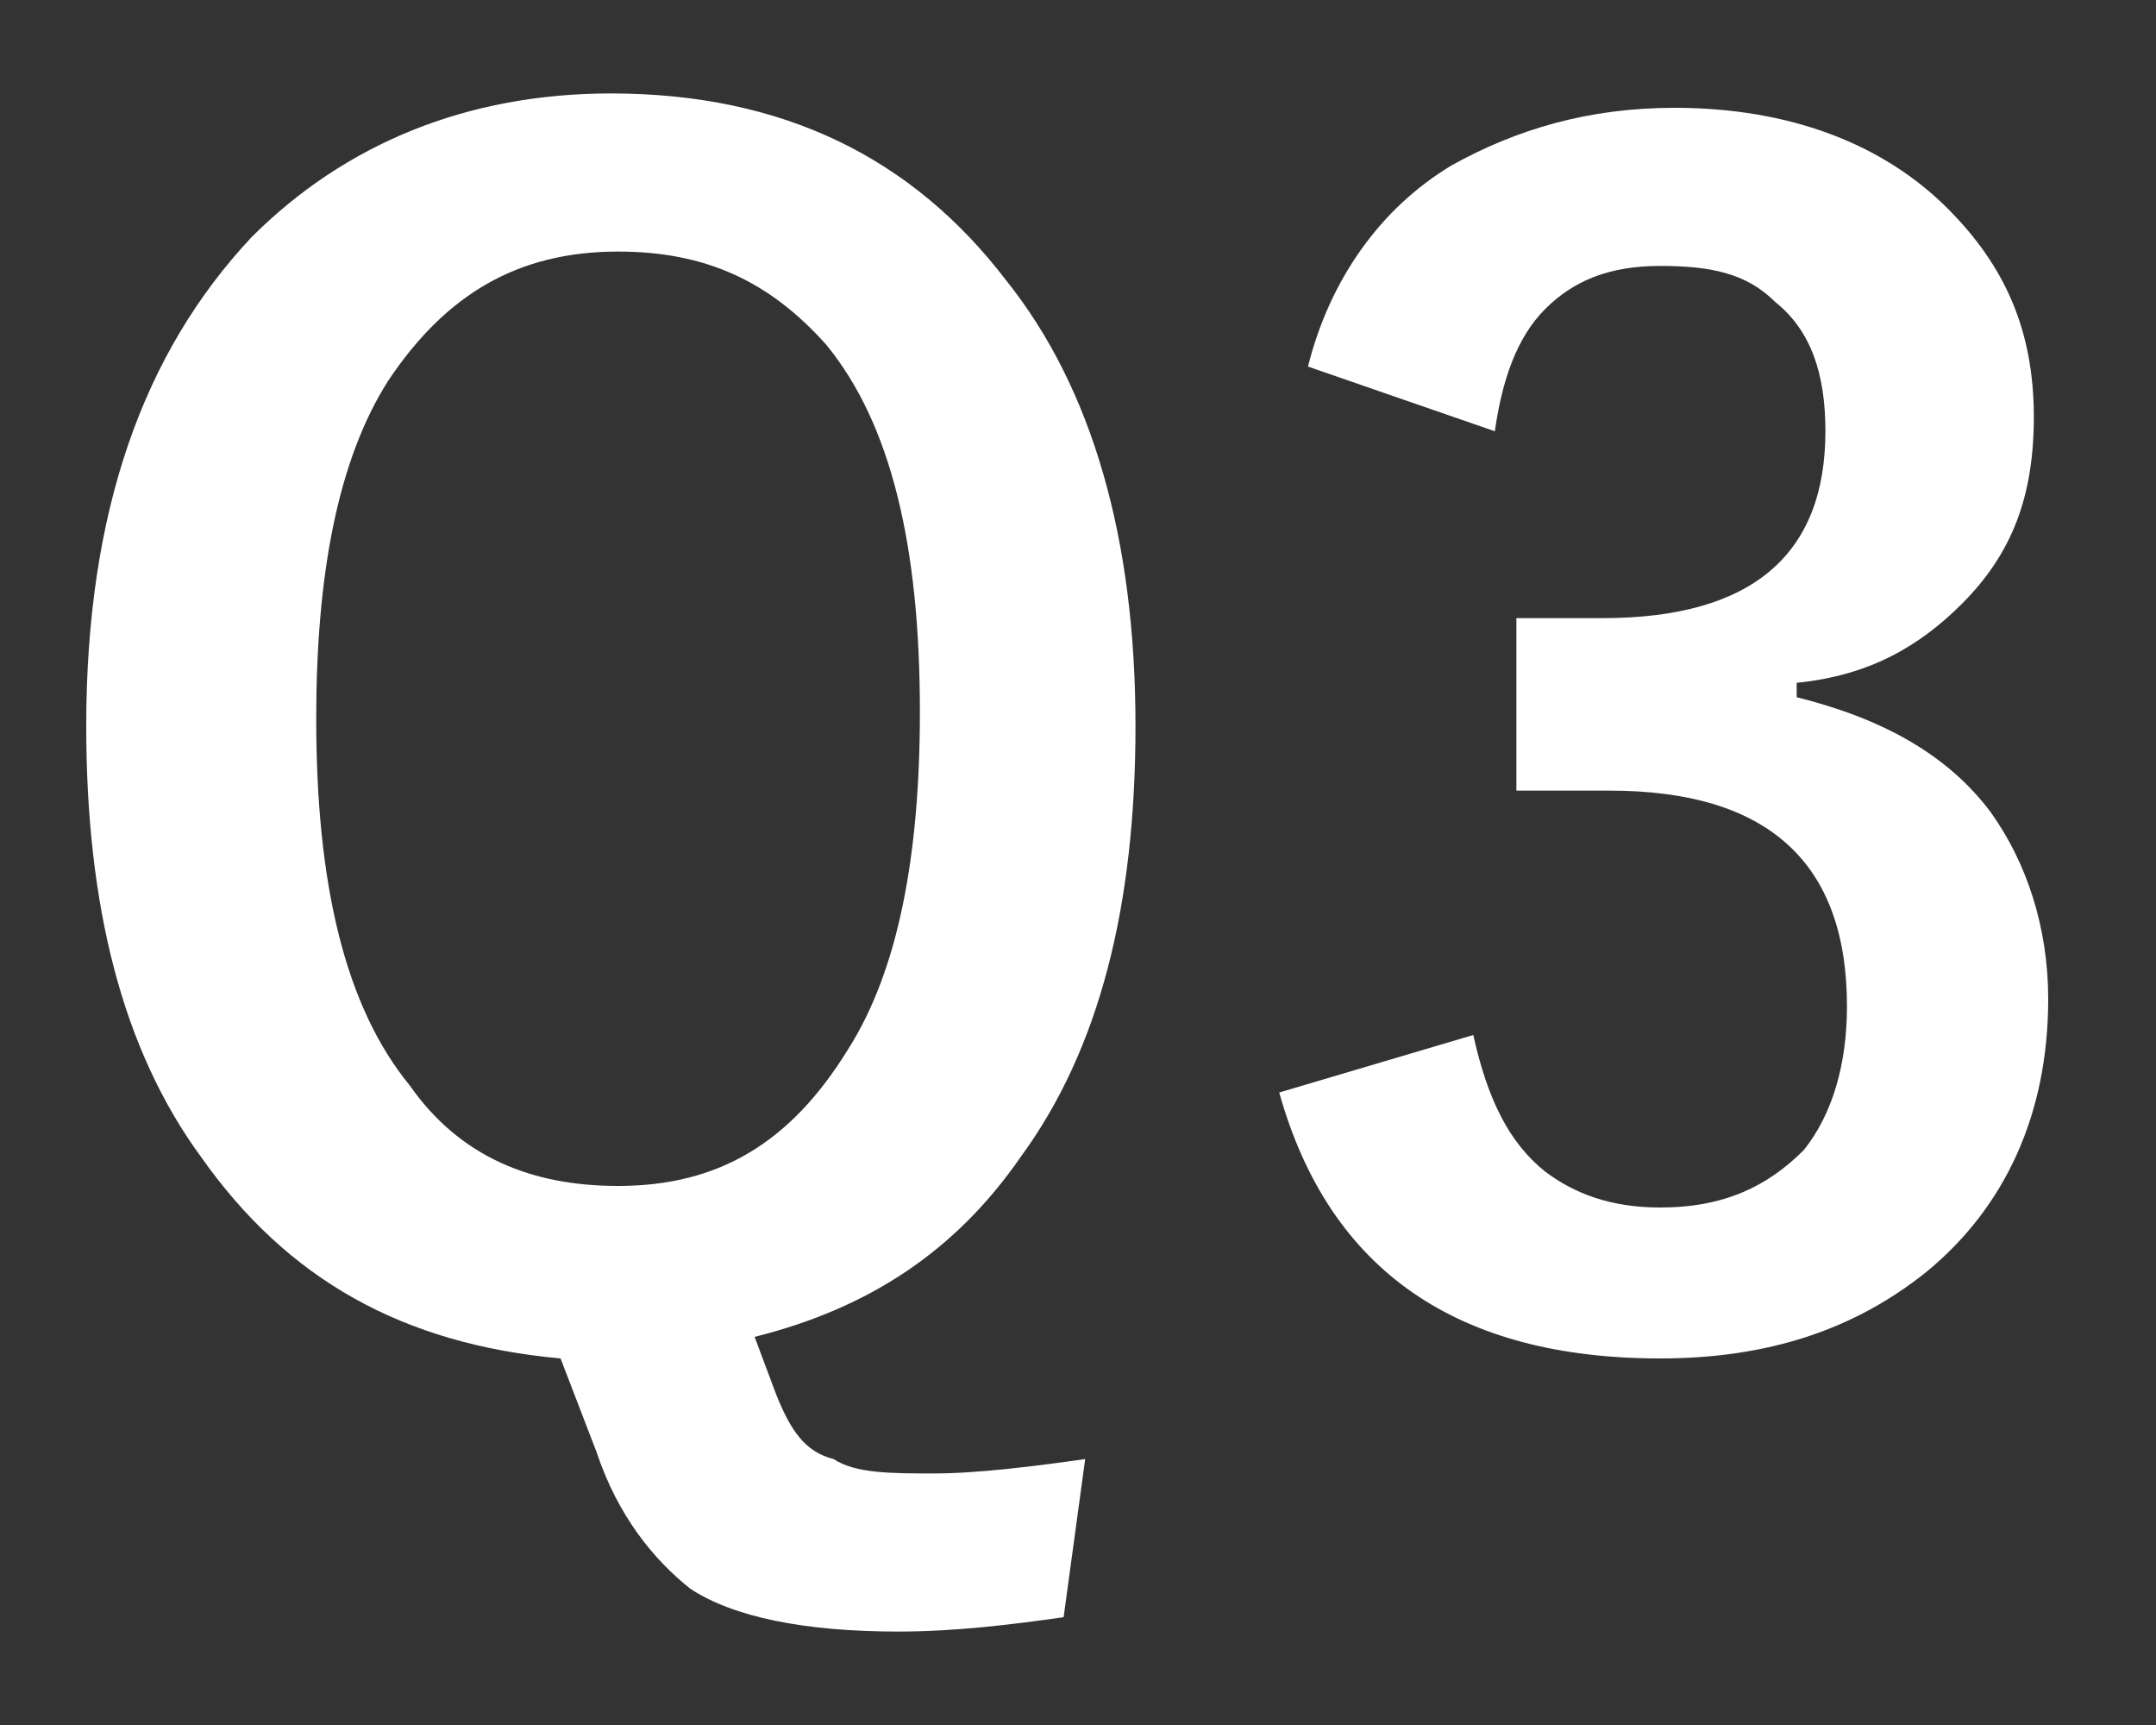
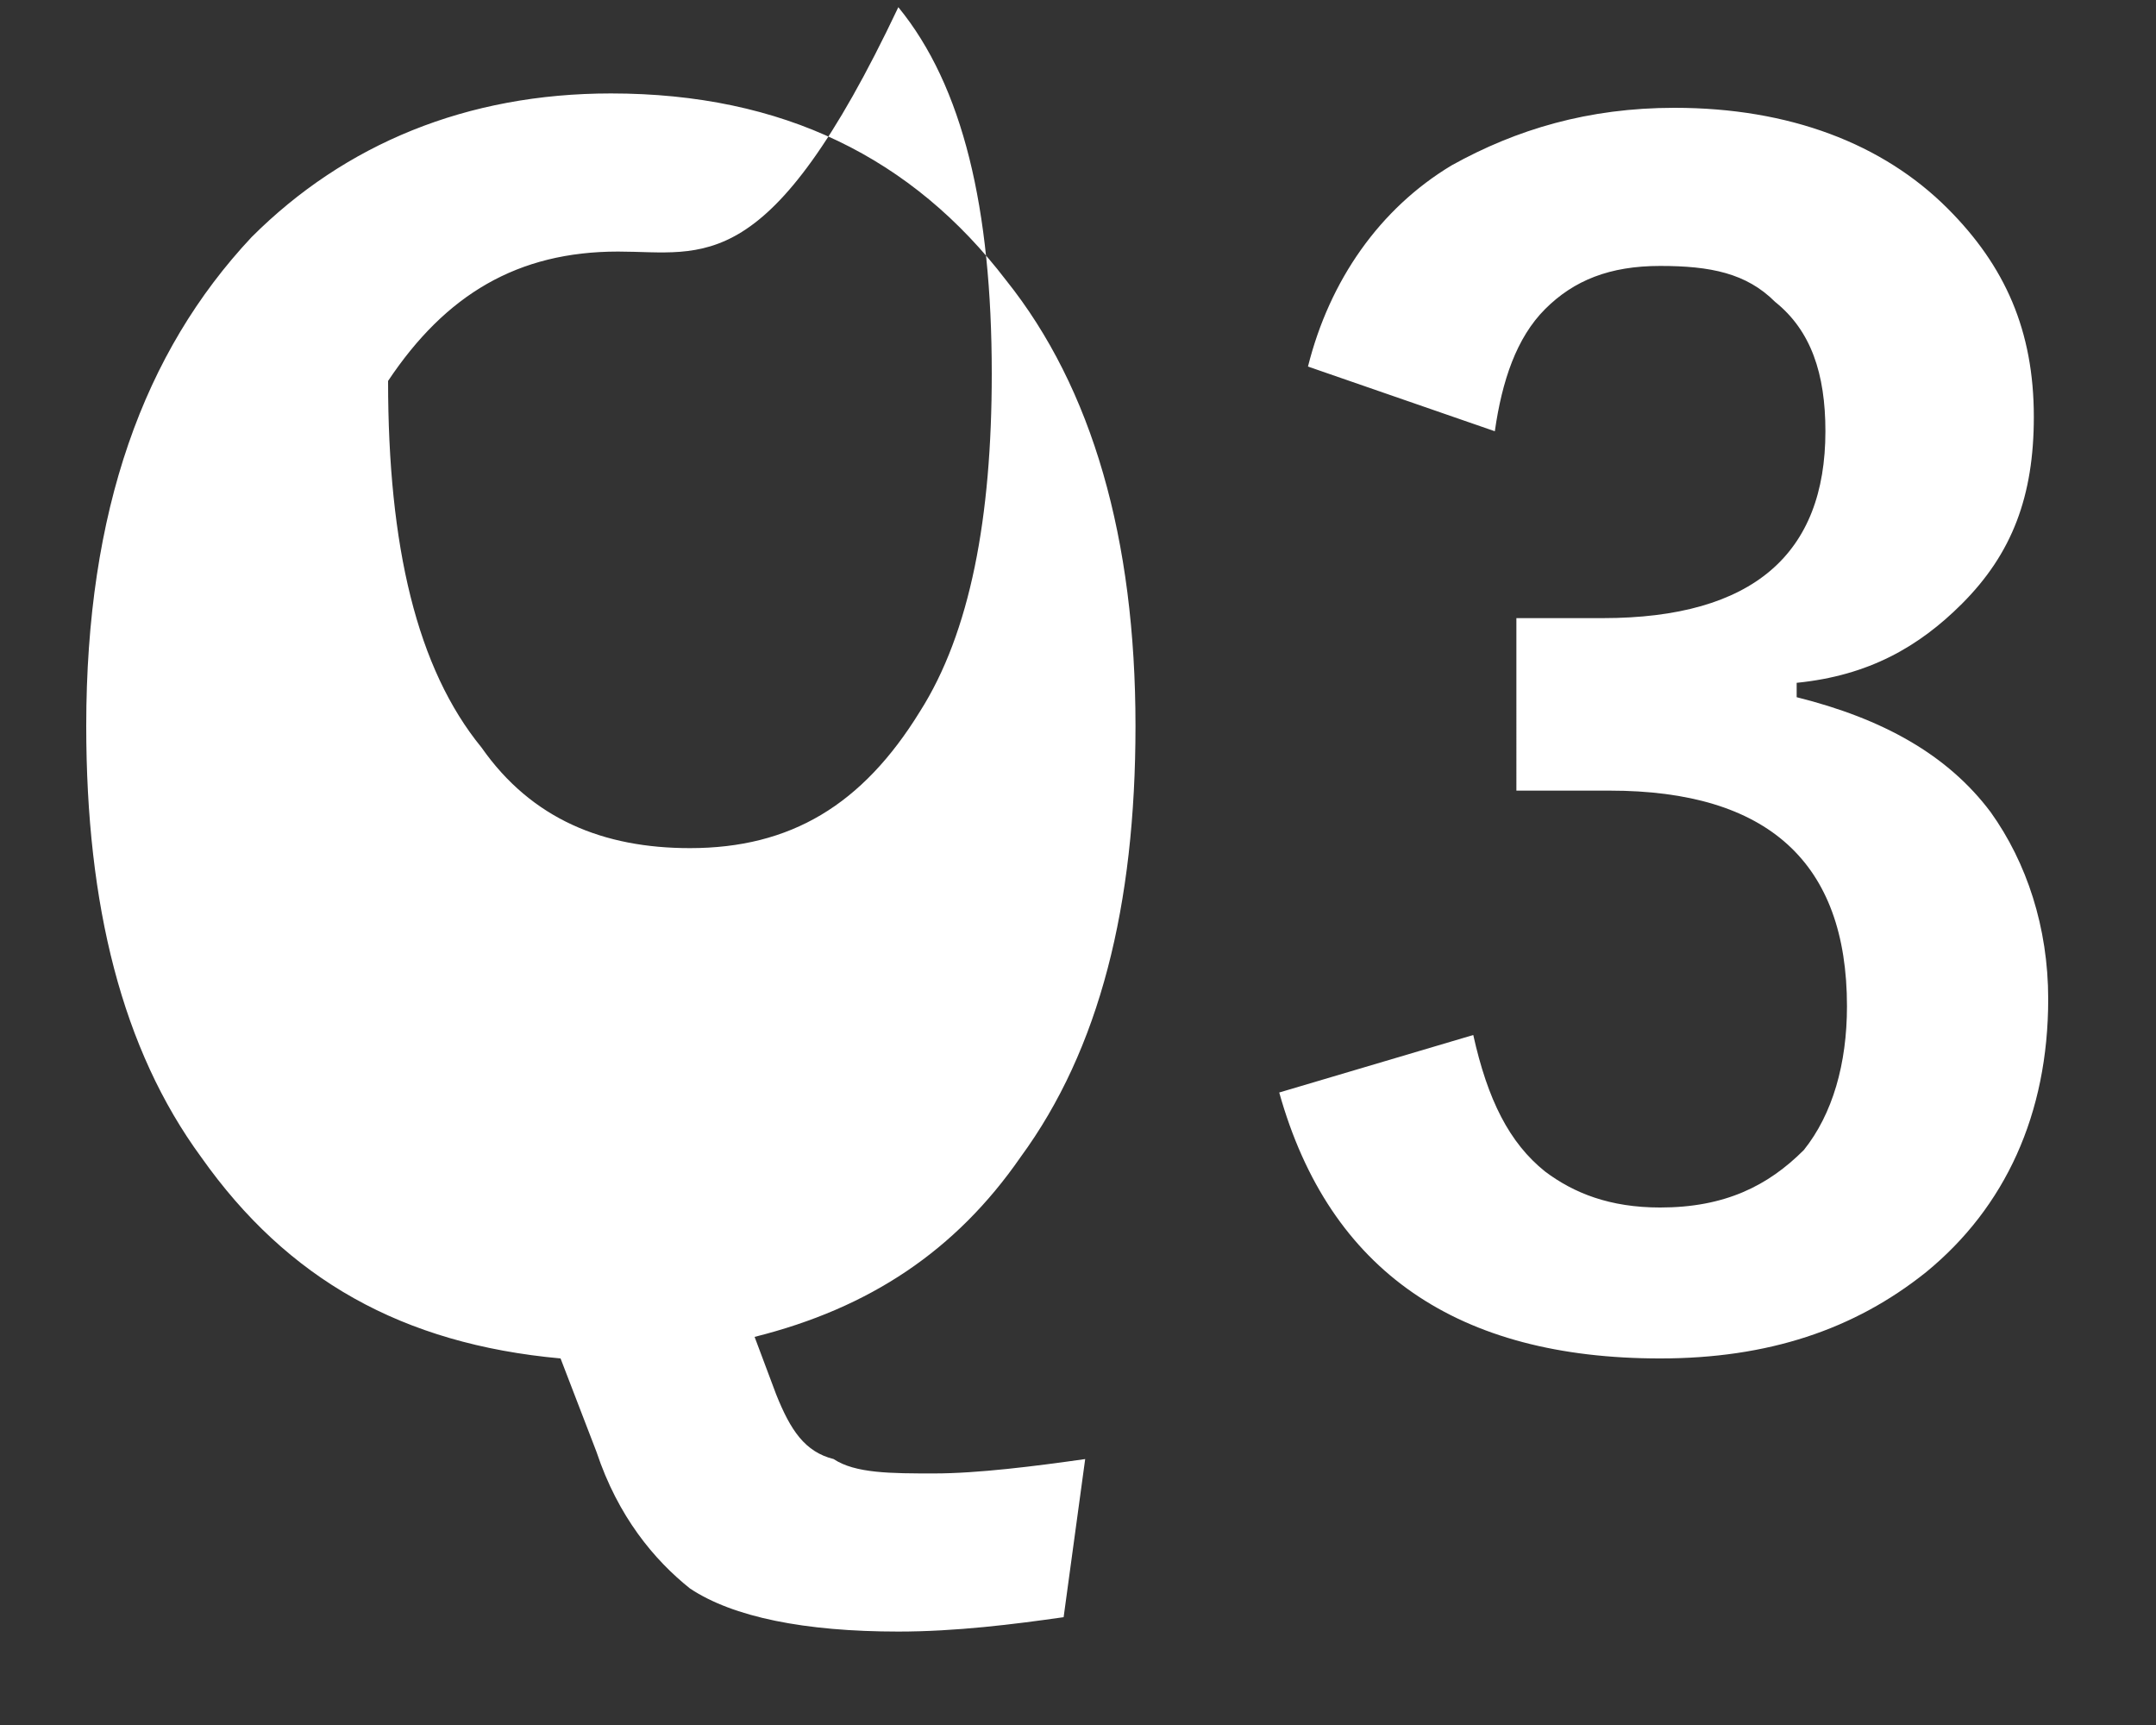
<svg xmlns="http://www.w3.org/2000/svg" version="1.1" id="Layer_1" x="0px" y="0px" viewBox="0 0 30 24" style="enable-background:new 0 0 30 24;" xml:space="preserve">
  <rect x="0" y="0" width="30" height="24" fill="#333333" stroke="none" />
  <style type="text/css">
	.st0{fill:#FFFFFF;}
</style>
-   <path class="st0" d="M15.1,20.3l-0.3,2.2c-0.7,0.1-1.5,0.2-2.3,0.2c-1.3,0-2.3-0.2-2.9-0.6c-0.5-0.4-1-1-1.3-1.9l-0.5-1.3  c-2.2-0.2-3.8-1.1-5-2.8c-1.1-1.5-1.6-3.5-1.6-6c0-3,0.8-5.2,2.3-6.8c1.3-1.3,3-2,5-2c2.4,0,4.2,0.9,5.5,2.6  c1.2,1.5,1.8,3.6,1.8,6.2c0,2.5-0.5,4.5-1.6,6c-0.9,1.3-2.1,2.1-3.7,2.5l0.3,0.8c0.2,0.5,0.4,0.8,0.8,0.9c0.3,0.2,0.8,0.2,1.4,0.2  C13.6,20.5,14.4,20.4,15.1,20.3z M8.6,3.5c-1.4,0-2.4,0.6-3.2,1.8c-0.7,1.1-1,2.7-1,4.7c0,2.3,0.4,4,1.3,5.1c0.7,1,1.7,1.4,2.9,1.4  c1.4,0,2.4-0.6,3.2-1.9c0.7-1.1,1-2.7,1-4.7c0-2.3-0.4-4-1.3-5.1C10.7,3.9,9.8,3.5,8.6,3.5z M18.2,5.1c0.3-1.2,1-2.2,2-2.8  c0.9-0.5,1.9-0.8,3.1-0.8c1.6,0,2.9,0.5,3.8,1.4c0.8,0.8,1.2,1.7,1.2,2.9c0,1.1-0.3,1.9-1,2.6c-0.6,0.6-1.3,1-2.3,1.1v0.2  c1.2,0.3,2.1,0.8,2.7,1.6c0.5,0.7,0.8,1.6,0.8,2.6c0,1.6-0.6,2.9-1.7,3.8c-1,0.8-2.2,1.2-3.7,1.2c-2.8,0-4.6-1.2-5.3-3.7l2.7-0.8  c0.2,0.9,0.5,1.5,1,1.9c0.4,0.3,0.9,0.5,1.6,0.5c0.9,0,1.5-0.3,2-0.8c0.4-0.5,0.6-1.2,0.6-2c0-2-1.1-3-3.3-3h-1.3V8.6h1.2  c2.1,0,3.1-0.9,3.1-2.6c0-0.8-0.2-1.4-0.7-1.8c-0.4-0.4-0.9-0.5-1.6-0.5c-0.7,0-1.2,0.2-1.6,0.6c-0.4,0.4-0.6,1-0.7,1.7L18.2,5.1z" />
+   <path class="st0" d="M15.1,20.3l-0.3,2.2c-0.7,0.1-1.5,0.2-2.3,0.2c-1.3,0-2.3-0.2-2.9-0.6c-0.5-0.4-1-1-1.3-1.9l-0.5-1.3  c-2.2-0.2-3.8-1.1-5-2.8c-1.1-1.5-1.6-3.5-1.6-6c0-3,0.8-5.2,2.3-6.8c1.3-1.3,3-2,5-2c2.4,0,4.2,0.9,5.5,2.6  c1.2,1.5,1.8,3.6,1.8,6.2c0,2.5-0.5,4.5-1.6,6c-0.9,1.3-2.1,2.1-3.7,2.5l0.3,0.8c0.2,0.5,0.4,0.8,0.8,0.9c0.3,0.2,0.8,0.2,1.4,0.2  C13.6,20.5,14.4,20.4,15.1,20.3z M8.6,3.5c-1.4,0-2.4,0.6-3.2,1.8c0,2.3,0.4,4,1.3,5.1c0.7,1,1.7,1.4,2.9,1.4  c1.4,0,2.4-0.6,3.2-1.9c0.7-1.1,1-2.7,1-4.7c0-2.3-0.4-4-1.3-5.1C10.7,3.9,9.8,3.5,8.6,3.5z M18.2,5.1c0.3-1.2,1-2.2,2-2.8  c0.9-0.5,1.9-0.8,3.1-0.8c1.6,0,2.9,0.5,3.8,1.4c0.8,0.8,1.2,1.7,1.2,2.9c0,1.1-0.3,1.9-1,2.6c-0.6,0.6-1.3,1-2.3,1.1v0.2  c1.2,0.3,2.1,0.8,2.7,1.6c0.5,0.7,0.8,1.6,0.8,2.6c0,1.6-0.6,2.9-1.7,3.8c-1,0.8-2.2,1.2-3.7,1.2c-2.8,0-4.6-1.2-5.3-3.7l2.7-0.8  c0.2,0.9,0.5,1.5,1,1.9c0.4,0.3,0.9,0.5,1.6,0.5c0.9,0,1.5-0.3,2-0.8c0.4-0.5,0.6-1.2,0.6-2c0-2-1.1-3-3.3-3h-1.3V8.6h1.2  c2.1,0,3.1-0.9,3.1-2.6c0-0.8-0.2-1.4-0.7-1.8c-0.4-0.4-0.9-0.5-1.6-0.5c-0.7,0-1.2,0.2-1.6,0.6c-0.4,0.4-0.6,1-0.7,1.7L18.2,5.1z" />
</svg>